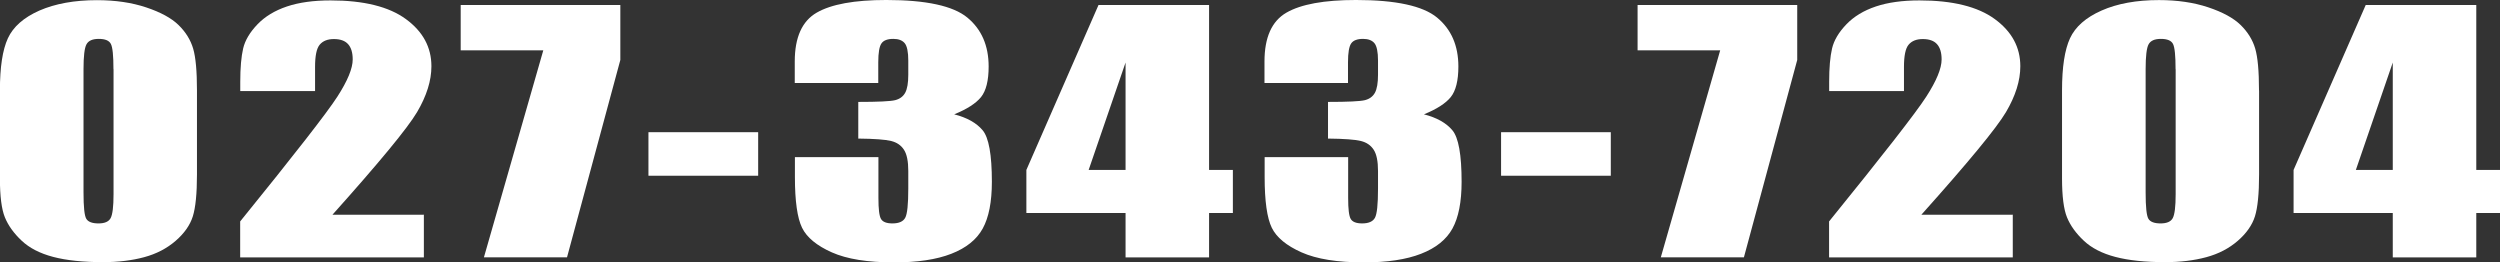
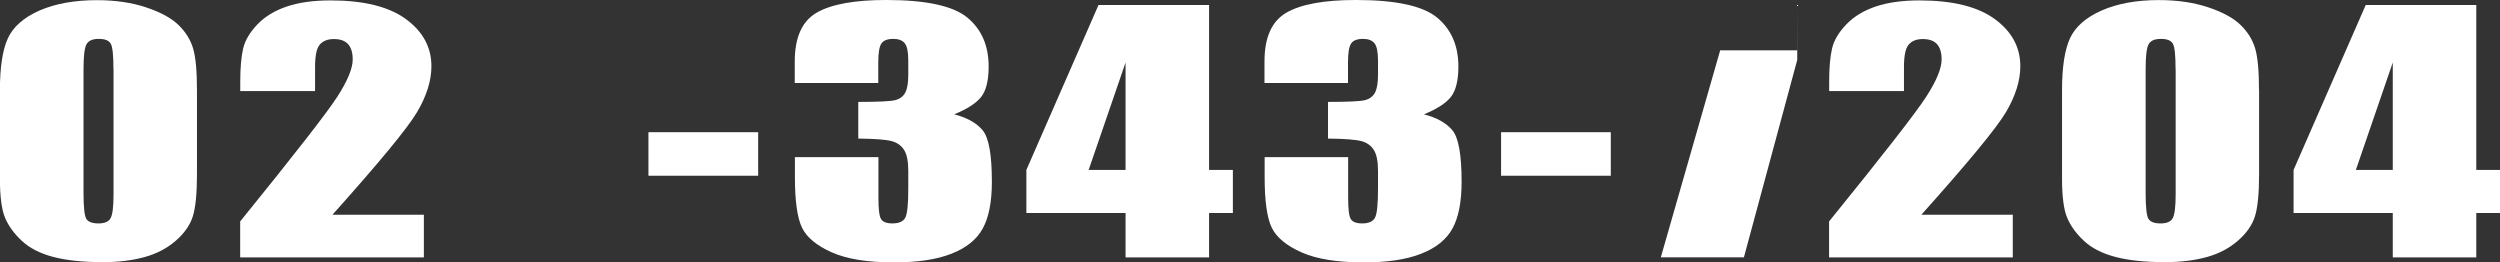
<svg xmlns="http://www.w3.org/2000/svg" id="_レイヤー_2" viewBox="0 0 301.45 31.64">
  <rect x="0" y="0" width="301.45" height="31.64" fill="#333333" stroke="none" />
  <defs>
    <style>.cls-1{fill:#fff;}</style>
  </defs>
  <g id="_レイヤー_1-2">
    <g>
      <path class="cls-1" d="m23.75,10.9v10.15c0,2.31-.17,3.99-.5,5.04-.33,1.05-1.02,2.04-2.07,2.95-1.05.91-2.31,1.57-3.79,1.97-1.48.4-3.13.6-4.96.6-2.41,0-4.41-.21-6.01-.63-1.6-.42-2.87-1.07-3.81-1.96-.95-.89-1.62-1.83-2.02-2.81-.4-.98-.6-2.55-.6-4.69v-10.62c0-2.79.32-4.89.96-6.28.64-1.39,1.91-2.51,3.81-3.35C6.67.44,8.98.02,11.69.02c2.21,0,4.19.29,5.93.87,1.74.58,3.05,1.29,3.91,2.13.86.84,1.45,1.79,1.76,2.84.31,1.05.46,2.73.46,5.04Zm-10.07-2.56c0-1.62-.1-2.63-.31-3.04-.21-.41-.69-.61-1.46-.61s-1.24.22-1.48.65c-.24.43-.36,1.43-.36,3v14.85c0,1.77.11,2.83.34,3.2.22.36.71.55,1.46.55s1.24-.21,1.47-.64c.23-.43.35-1.38.35-2.88v-15.08Z" />
      <path class="cls-1" d="m51.11,25.85v5.19h-22.15v-4.34c6.57-8.1,10.47-13.11,11.71-15.03,1.24-1.92,1.86-3.42,1.86-4.5,0-.83-.19-1.44-.56-1.85-.37-.41-.94-.61-1.71-.61s-1.33.23-1.71.68-.56,1.35-.56,2.69v2.9h-9.02v-1.11c0-1.7.12-3.05.35-4.03.23-.98.81-1.95,1.72-2.9.91-.95,2.1-1.67,3.56-2.16,1.46-.49,3.21-.73,5.26-.73,4,0,7.03.75,9.08,2.25s3.08,3.39,3.08,5.69c0,1.74-.58,3.58-1.73,5.53-1.15,1.94-4.56,6.07-10.2,12.37h11.04Z" />
-       <path class="cls-1" d="m74.8.6v6.63l-6.43,23.8h-10.02l7.16-24.96h-9.96V.6h19.24Z" />
      <path class="cls-1" d="m91.42,15.94v5.25h-13.23v-5.25h13.23Z" />
      <path class="cls-1" d="m115.07,13.79c1.53.39,2.67,1.03,3.41,1.91.75.88,1.12,2.96,1.12,6.22,0,2.42-.37,4.3-1.1,5.63-.73,1.33-1.99,2.35-3.79,3.05-1.79.7-4.1,1.04-6.9,1.04-3.19,0-5.69-.4-7.51-1.21-1.82-.81-3.02-1.8-3.59-2.97s-.86-3.21-.86-6.1v-2.41h10.07v4.94c0,1.32.1,2.15.31,2.51.21.36.67.54,1.38.54.78,0,1.3-.23,1.54-.68.25-.45.37-1.63.37-3.53v-2.11c0-1.17-.17-2.02-.52-2.56-.35-.54-.86-.89-1.55-1.06s-2-.27-3.96-.29v-4.42c2.39,0,3.87-.07,4.44-.21.56-.14.97-.44,1.22-.9.25-.46.37-1.19.37-2.18v-1.69c0-1.06-.15-1.77-.44-2.11-.29-.34-.74-.51-1.36-.51-.7,0-1.18.18-1.43.54-.26.36-.39,1.12-.39,2.28v2.5h-10.07v-2.59c0-2.91.88-4.87,2.64-5.89,1.76-1.02,4.56-1.53,8.4-1.53,4.8,0,8.06.71,9.77,2.12s2.57,3.38,2.57,5.9c0,1.7-.31,2.93-.92,3.69-.62.76-1.69,1.45-3.24,2.08Z" />
      <path class="cls-1" d="m145.79.6v19.89h2.87v5.19h-2.87v5.36h-10.07v-5.36h-11.96v-5.19L132.46.6h13.33Zm-10.07,19.89V7.54l-4.45,12.95h4.45Z" />
      <path class="cls-1" d="m171.71,13.79c1.53.39,2.67,1.03,3.41,1.91.75.88,1.12,2.96,1.12,6.22,0,2.42-.37,4.3-1.1,5.63-.73,1.33-1.99,2.35-3.79,3.05-1.79.7-4.1,1.04-6.9,1.04-3.19,0-5.69-.4-7.51-1.21-1.82-.81-3.02-1.8-3.59-2.97s-.86-3.21-.86-6.1v-2.41h10.07v4.94c0,1.32.1,2.15.31,2.51.21.36.67.54,1.38.54.78,0,1.3-.23,1.54-.68.25-.45.37-1.63.37-3.53v-2.11c0-1.17-.17-2.02-.52-2.56-.35-.54-.86-.89-1.55-1.06s-2-.27-3.96-.29v-4.42c2.39,0,3.87-.07,4.44-.21.56-.14.97-.44,1.22-.9.25-.46.37-1.19.37-2.18v-1.69c0-1.06-.15-1.77-.44-2.11-.29-.34-.74-.51-1.36-.51-.7,0-1.18.18-1.43.54-.26.36-.39,1.12-.39,2.28v2.5h-10.07v-2.59c0-2.91.88-4.87,2.64-5.89,1.76-1.02,4.56-1.53,8.4-1.53,4.8,0,8.06.71,9.77,2.12s2.57,3.38,2.57,5.9c0,1.7-.31,2.93-.92,3.69-.62.76-1.69,1.45-3.24,2.08Z" />
      <path class="cls-1" d="m194.23,15.94v5.25h-13.23v-5.25h13.23Z" />
-       <path class="cls-1" d="m216.71.6v6.63l-6.43,23.8h-10.02l7.16-24.96h-9.96V.6h19.24Z" />
+       <path class="cls-1" d="m216.71.6v6.63l-6.43,23.8h-10.02l7.16-24.96h-9.96h19.24Z" />
      <path class="cls-1" d="m242.7,25.85v5.19h-22.15v-4.34c6.57-8.1,10.47-13.11,11.71-15.03,1.24-1.92,1.86-3.42,1.86-4.5,0-.83-.19-1.44-.56-1.85-.37-.41-.94-.61-1.71-.61s-1.33.23-1.71.68-.56,1.35-.56,2.69v2.9h-9.02v-1.11c0-1.7.12-3.05.35-4.03.23-.98.81-1.95,1.72-2.9.91-.95,2.1-1.67,3.56-2.16,1.46-.49,3.21-.73,5.26-.73,4,0,7.03.75,9.08,2.25s3.08,3.39,3.08,5.69c0,1.74-.58,3.58-1.73,5.53-1.15,1.94-4.56,6.07-10.2,12.37h11.04Z" />
      <path class="cls-1" d="m272.4,10.9v10.15c0,2.31-.17,3.99-.5,5.04-.33,1.05-1.02,2.04-2.07,2.95-1.05.91-2.31,1.57-3.79,1.97-1.48.4-3.13.6-4.96.6-2.41,0-4.41-.21-6.01-.63-1.6-.42-2.87-1.07-3.81-1.96-.95-.89-1.62-1.83-2.02-2.81-.4-.98-.6-2.55-.6-4.69v-10.62c0-2.79.32-4.89.96-6.28.64-1.39,1.91-2.51,3.81-3.35,1.9-.84,4.21-1.26,6.92-1.26,2.21,0,4.19.29,5.93.87,1.74.58,3.05,1.29,3.91,2.13.86.84,1.45,1.79,1.76,2.84.31,1.05.46,2.73.46,5.04Zm-10.07-2.56c0-1.62-.1-2.63-.31-3.04-.21-.41-.69-.61-1.46-.61s-1.24.22-1.48.65c-.24.43-.36,1.43-.36,3v14.85c0,1.77.11,2.83.34,3.2.22.36.71.55,1.46.55s1.24-.21,1.47-.64c.23-.43.35-1.38.35-2.88v-15.08Z" />
      <path class="cls-1" d="m298.59.6v19.89h2.87v5.19h-2.87v5.36h-10.07v-5.36h-11.96v-5.19l8.7-19.89h13.33Zm-10.07,19.89V7.54l-4.45,12.95h4.45Z" />
    </g>
  </g>
</svg>